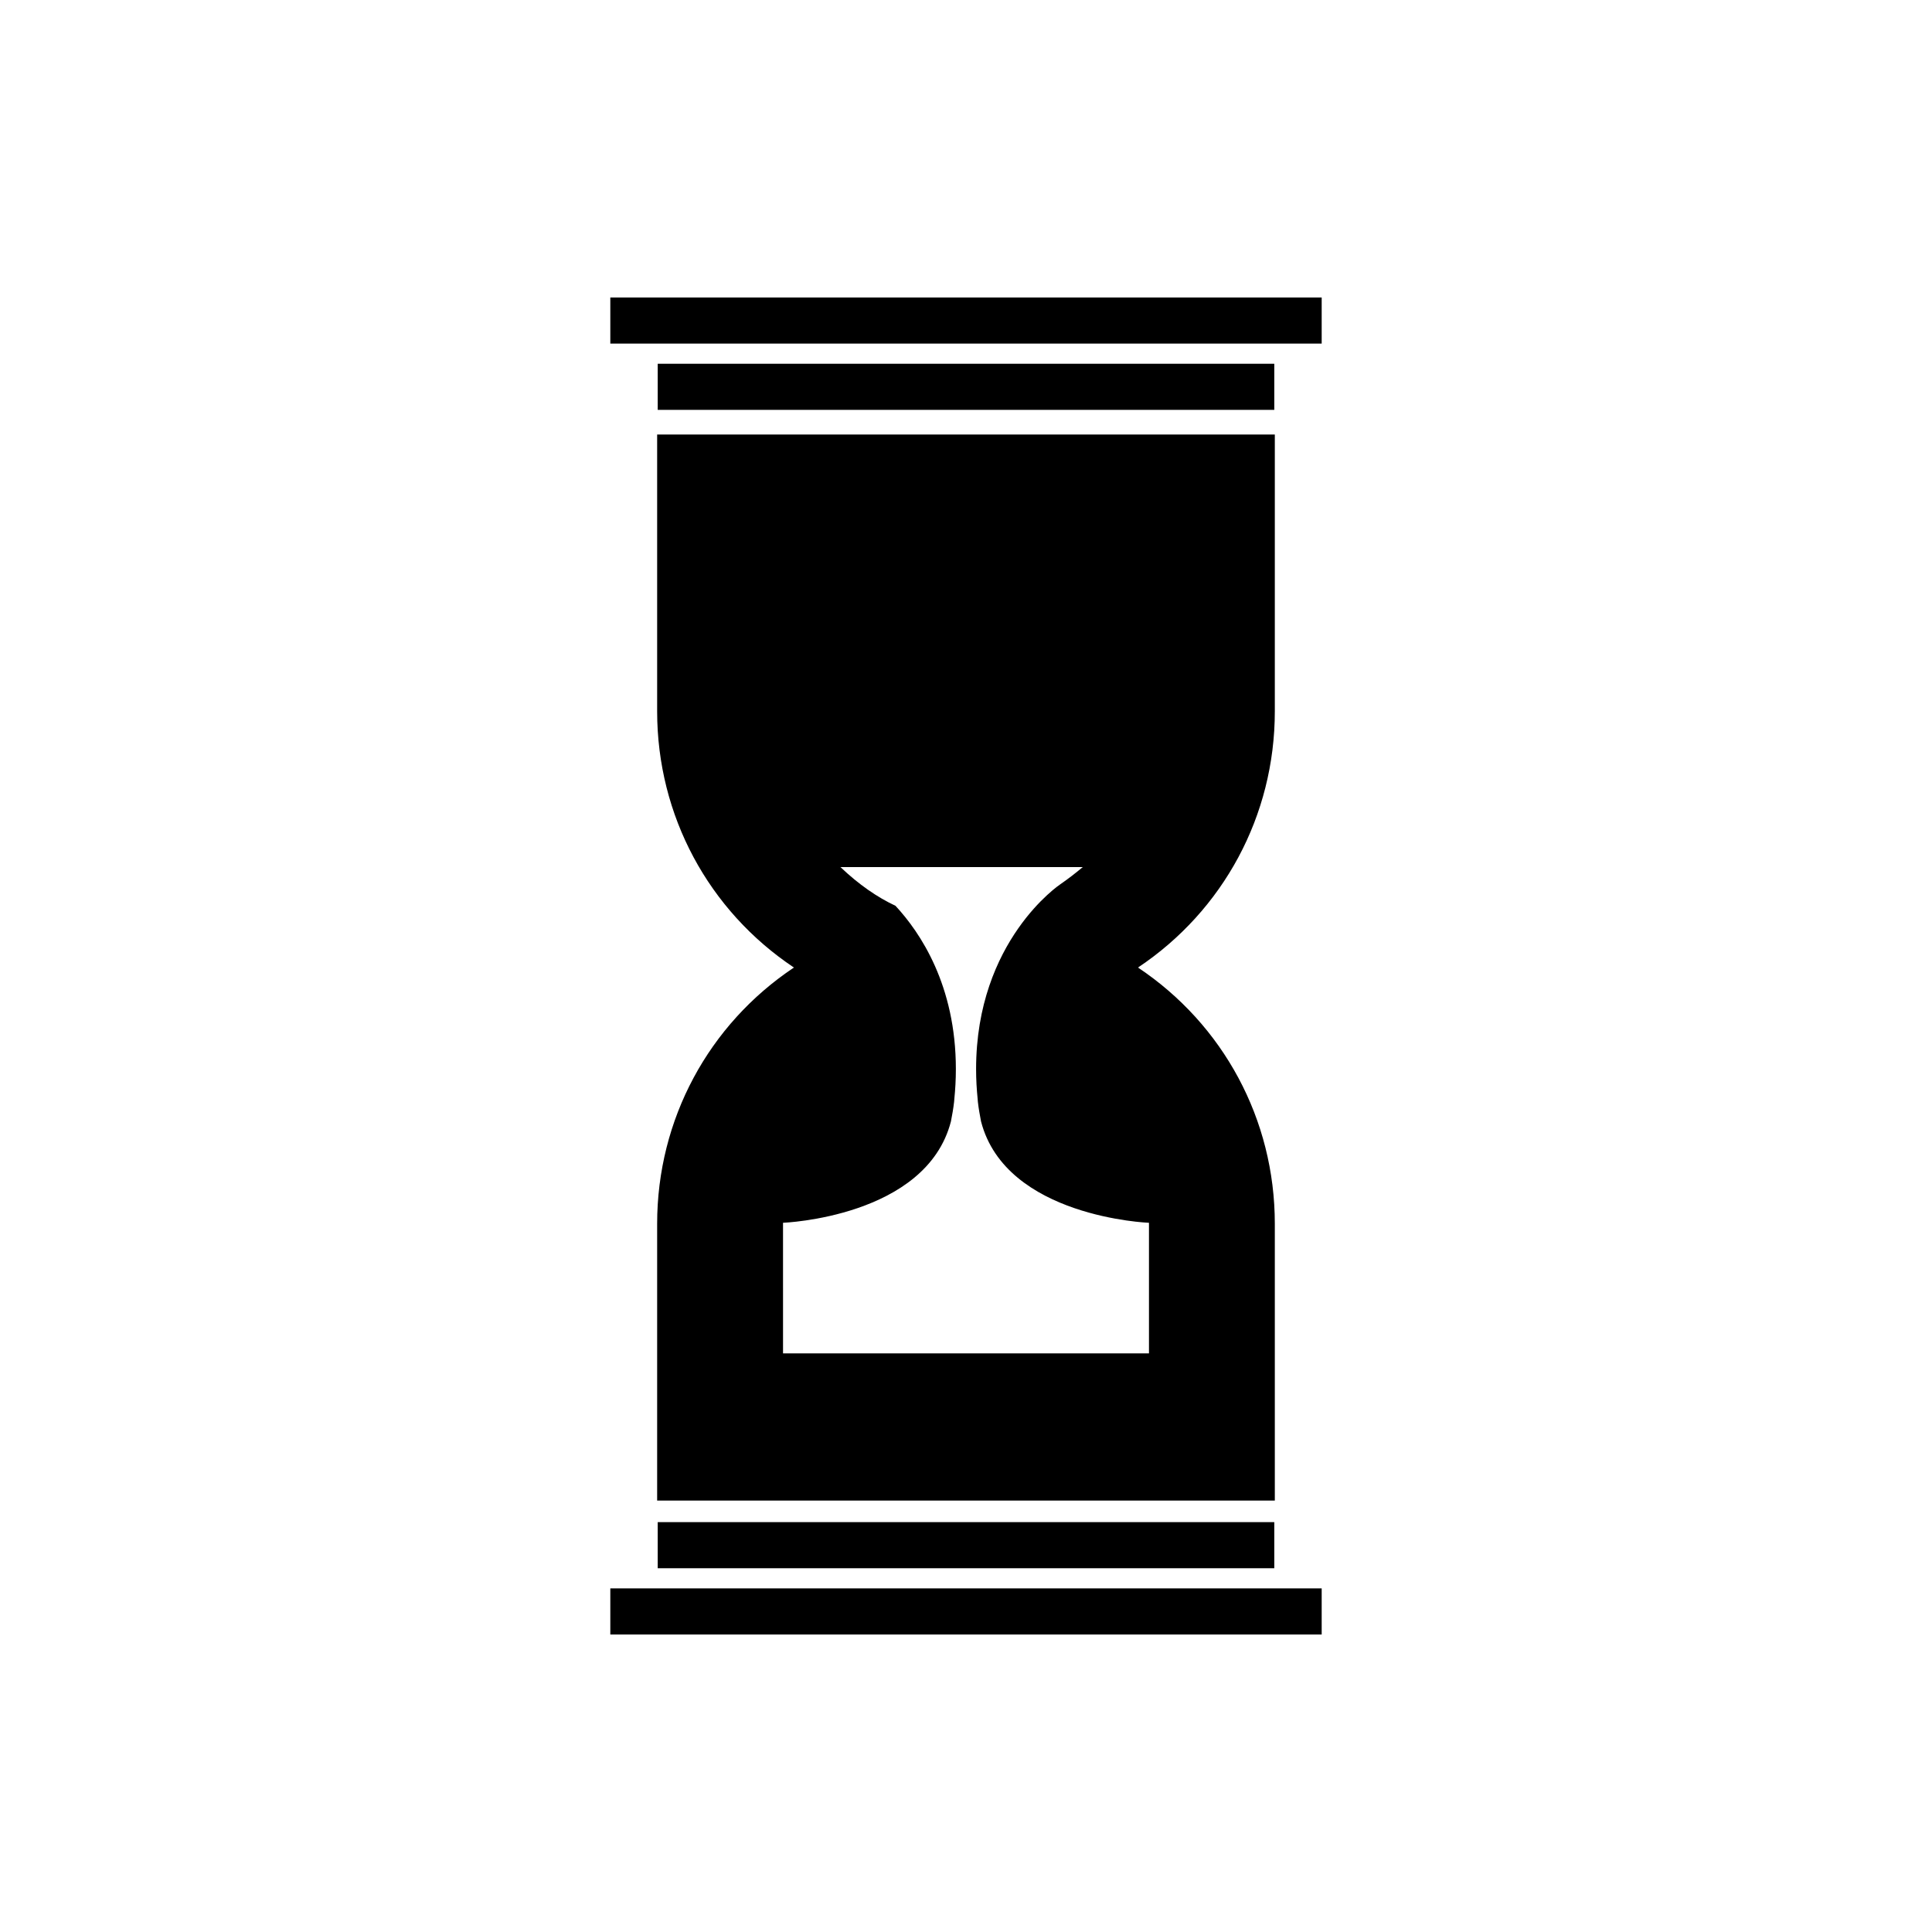
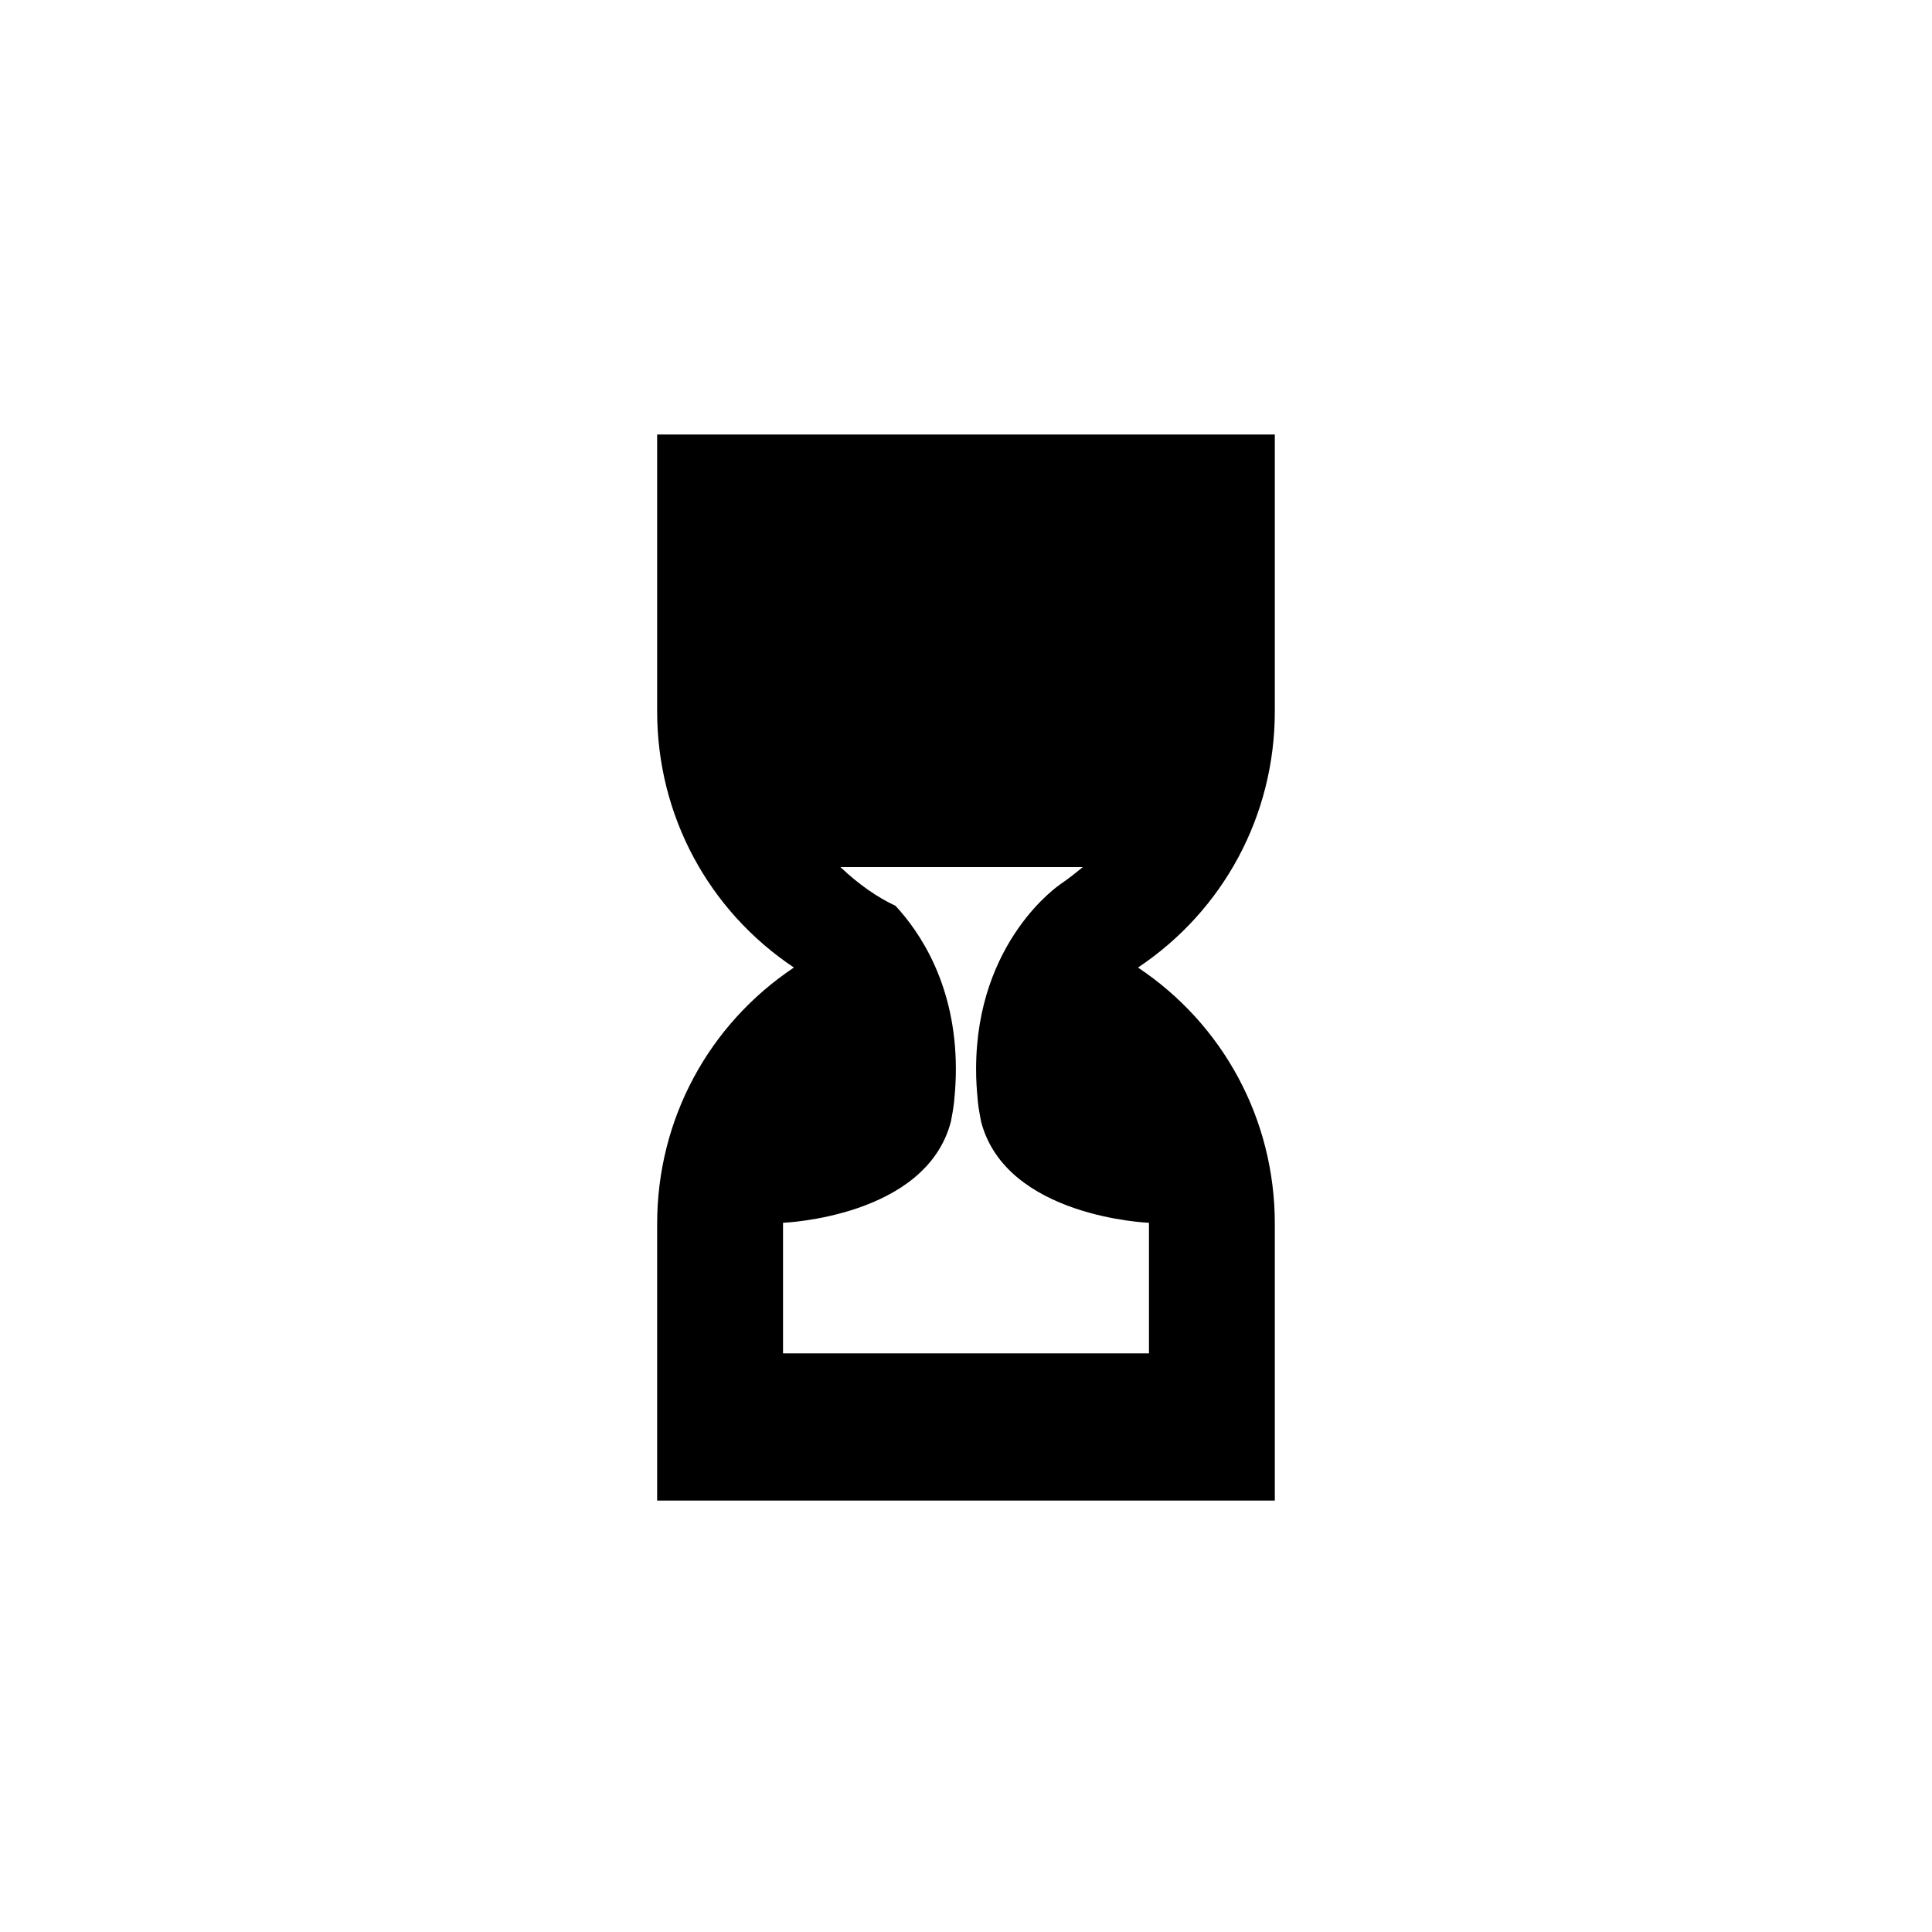
<svg xmlns="http://www.w3.org/2000/svg" fill="#000000" width="800px" height="800px" version="1.1" viewBox="144 144 512 512">
  <g>
    <path d="m318.15 468.31v73.355h163.69v-73.355c0-27.668-13.656-52.812-36.258-67.902 22.602-15.09 36.258-40.234 36.258-67.902v-73.355h-163.69v73.355c0 27.668 13.648 52.816 36.246 67.902-22.598 15.086-36.246 40.234-36.246 67.902zm33.359-0.262s37.941-1.426 44.5-26.867c0.316-1.672 0.633-3.34 0.836-5.184 0.023-0.285 0.059-0.555 0.07-0.848 0.246-2.465 0.398-5.047 0.398-7.828 0-22.168-9.406-36.168-16.004-43.277-4.785-2.242-9.664-5.578-14.578-10.254h64.211c-1.883 1.57-3.848 3.109-5.965 4.559l0.012-0.004s-22.316 14.879-22.316 48.98c0 2.781 0.156 5.363 0.402 7.828 0.012 0.293 0.047 0.559 0.07 0.848 0.203 1.844 0.52 3.512 0.836 5.184 6.562 25.441 44.504 26.867 44.504 26.867v34.609l-96.977-0.004z" />
-     <path d="m318.3 547.38h163.4v12.219h-163.4z" />
-     <path d="m305.74 564.94h188.52v12.219h-188.52z" />
-     <path d="m318.3 240.4h163.4v12.219h-163.4z" />
-     <path d="m305.74 222.84h188.52v12.215h-188.52z" />
  </g>
</svg>